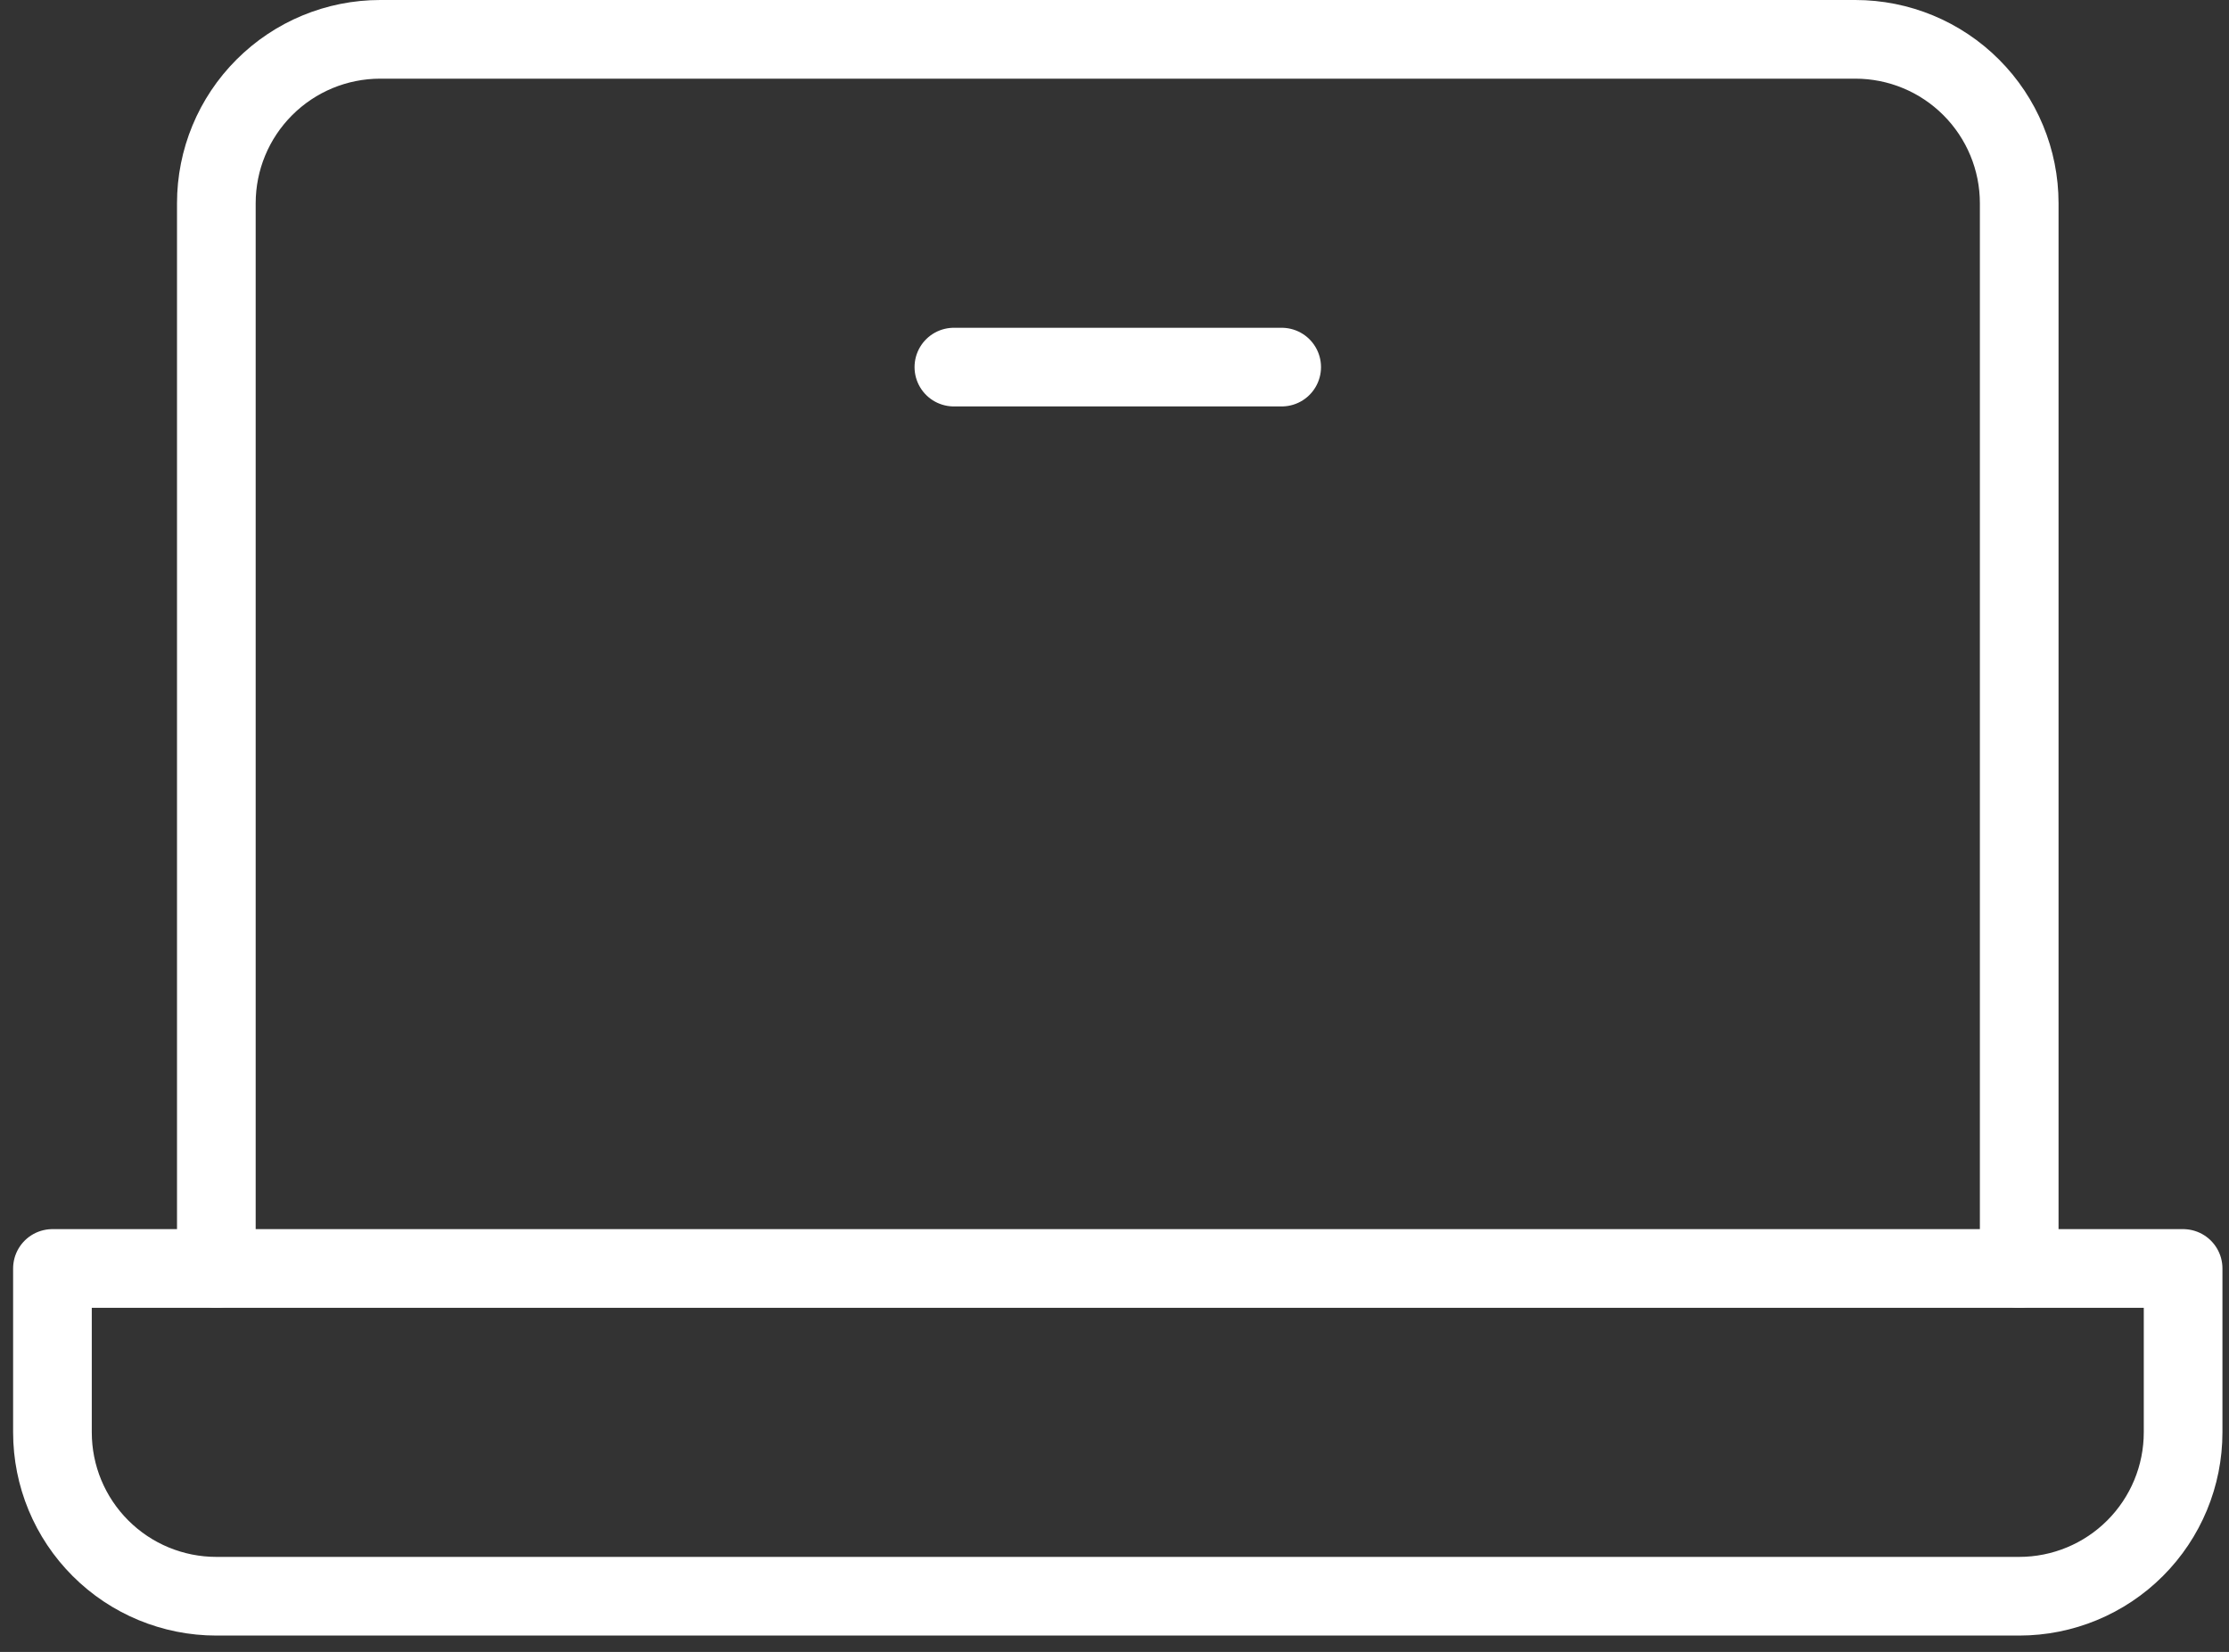
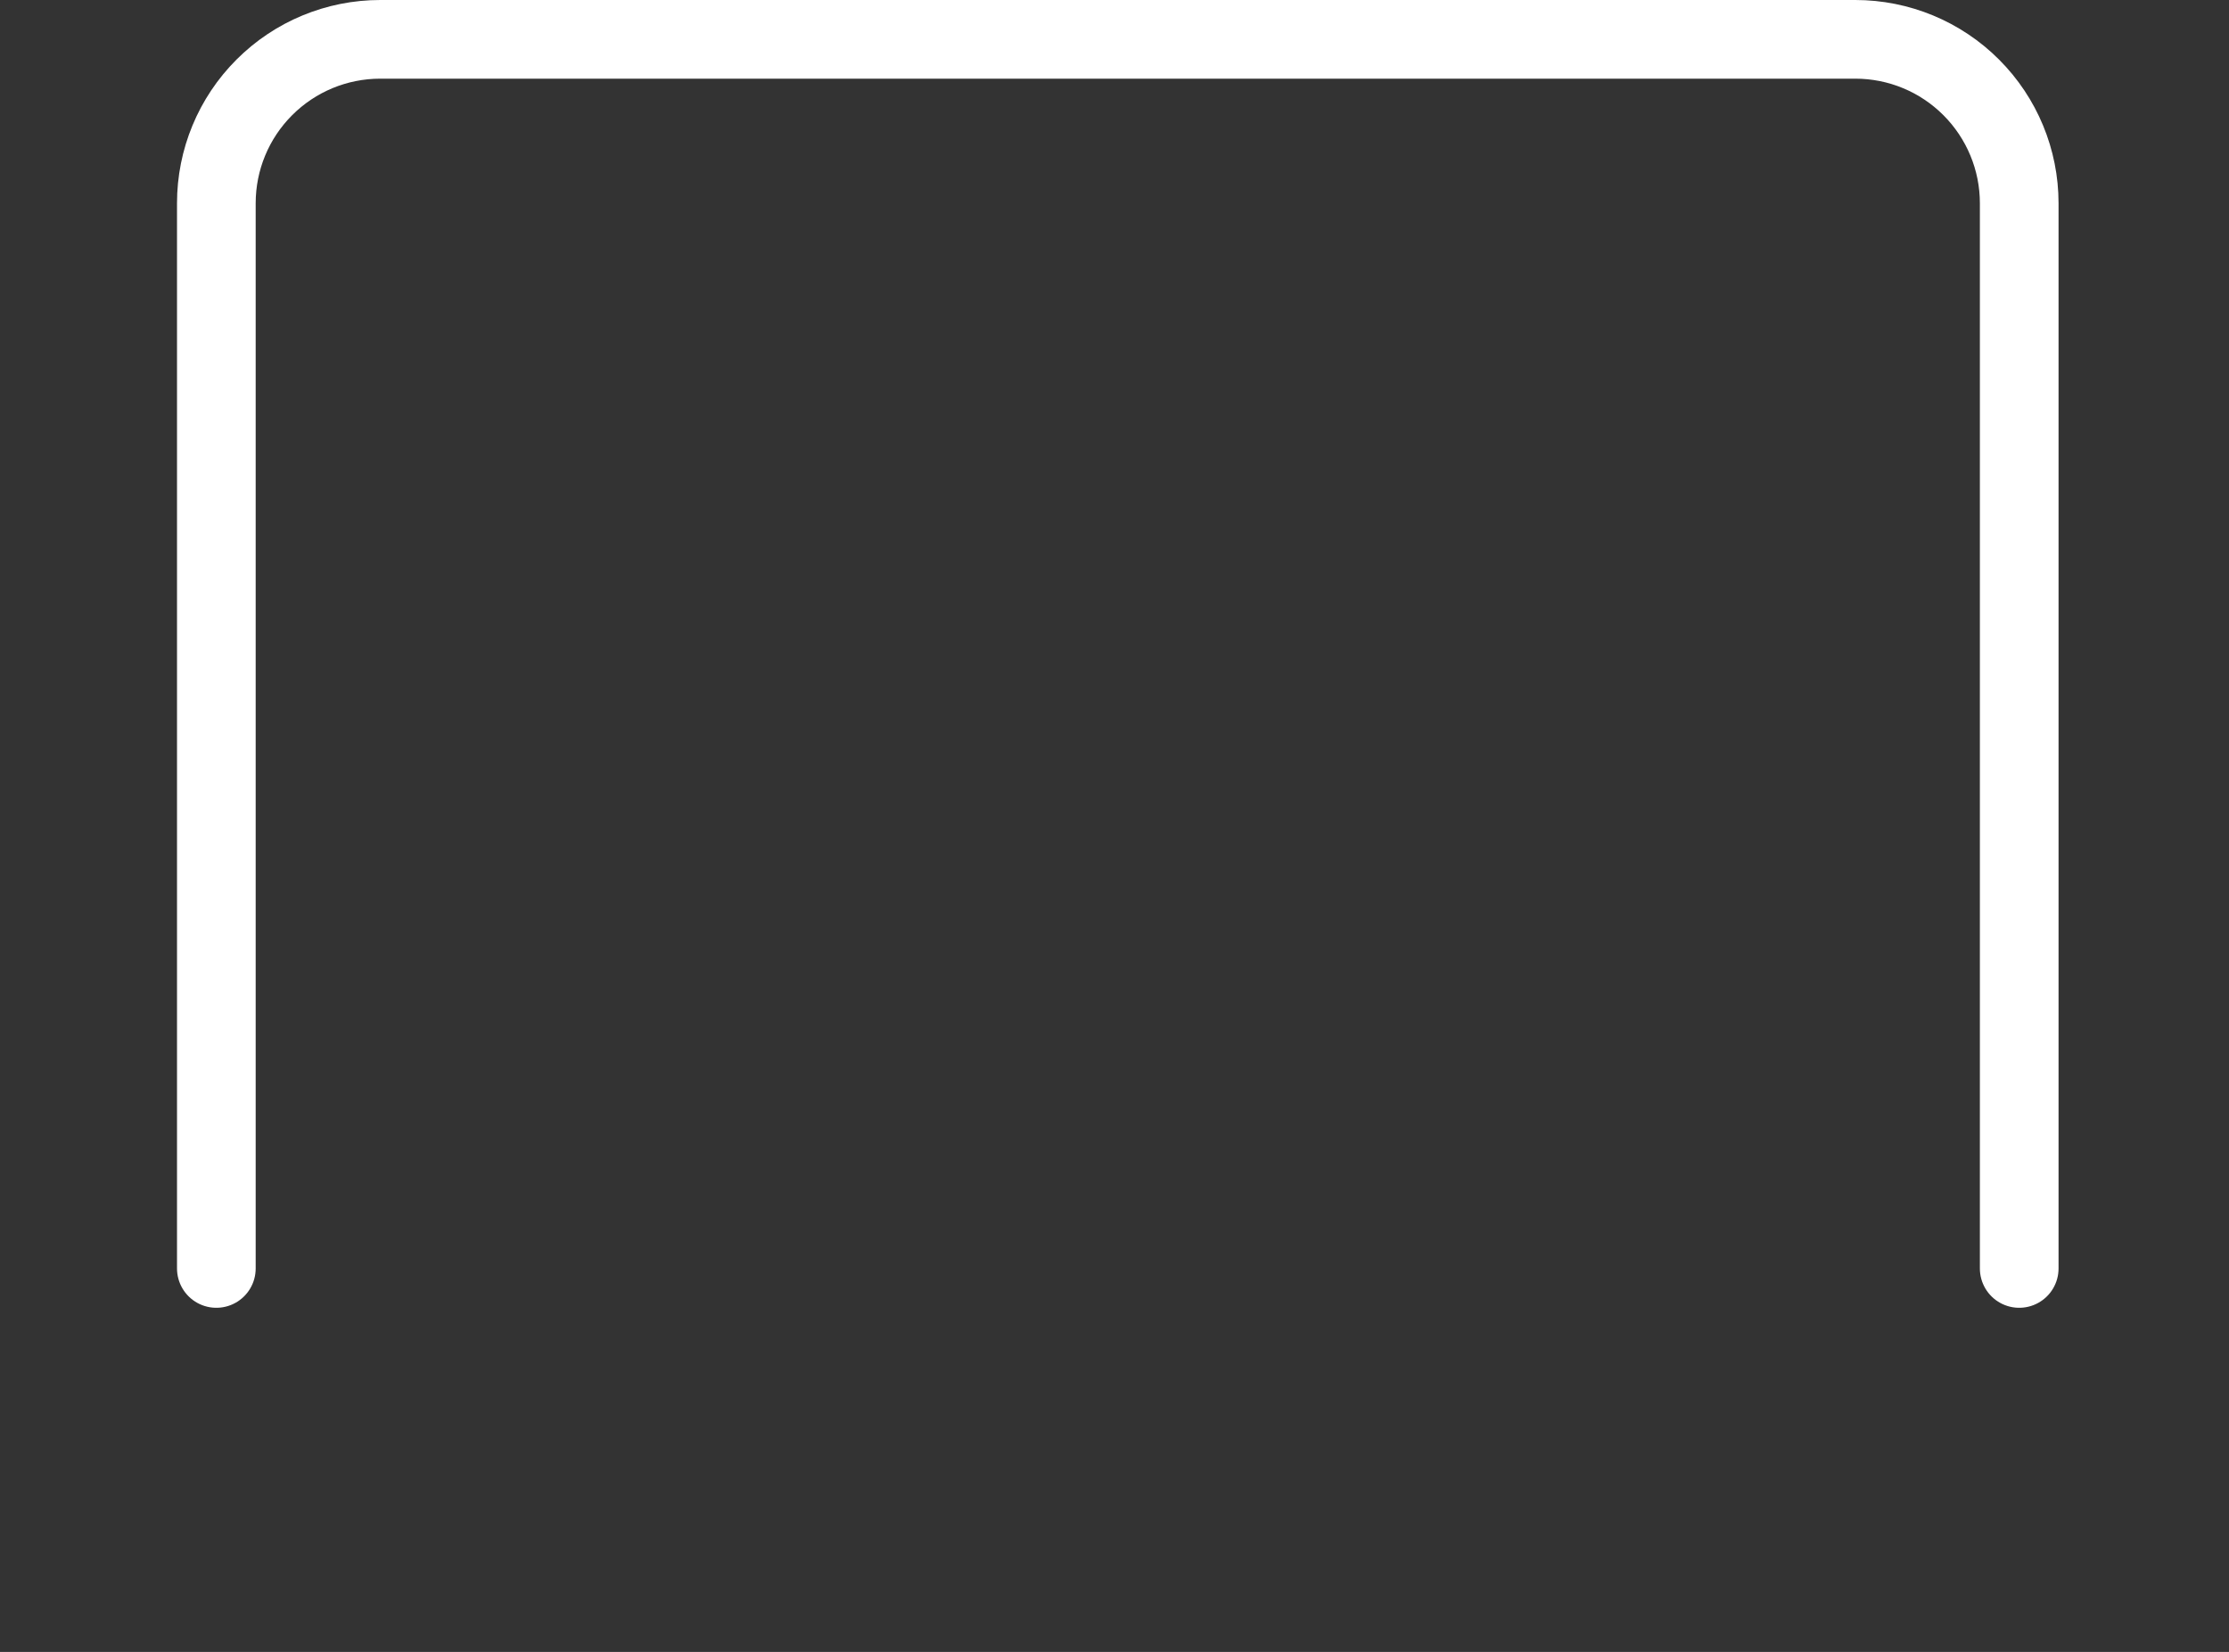
<svg xmlns="http://www.w3.org/2000/svg" width="85" height="63" viewBox="0 0 85 63" fill="none">
  <rect x="0" y="0" width="85" height="63" fill="#333333" stroke="none" />
  <path d="M8.25 48.375V7.75C8.25 6.092 8.908 4.503 10.081 3.331C11.253 2.158 12.842 1.5 14.5 1.5H70.75C72.408 1.5 73.997 2.158 75.169 3.331C76.341 4.503 77 6.092 77 7.75V48.375" stroke="white" stroke-width="3" stroke-linecap="round" stroke-linejoin="round" />
-   <path d="M2 48.375H83.25V54.625C83.25 56.283 82.591 57.872 81.419 59.044C80.247 60.217 78.658 60.875 77 60.875H8.25C6.592 60.875 5.003 60.217 3.831 59.044C2.658 57.872 2 56.283 2 54.625V48.375Z" stroke="white" stroke-width="3" stroke-linecap="round" stroke-linejoin="round" />
-   <path d="M48.875 14H36.375" stroke="white" stroke-width="3" stroke-linecap="round" stroke-linejoin="round" />
</svg>